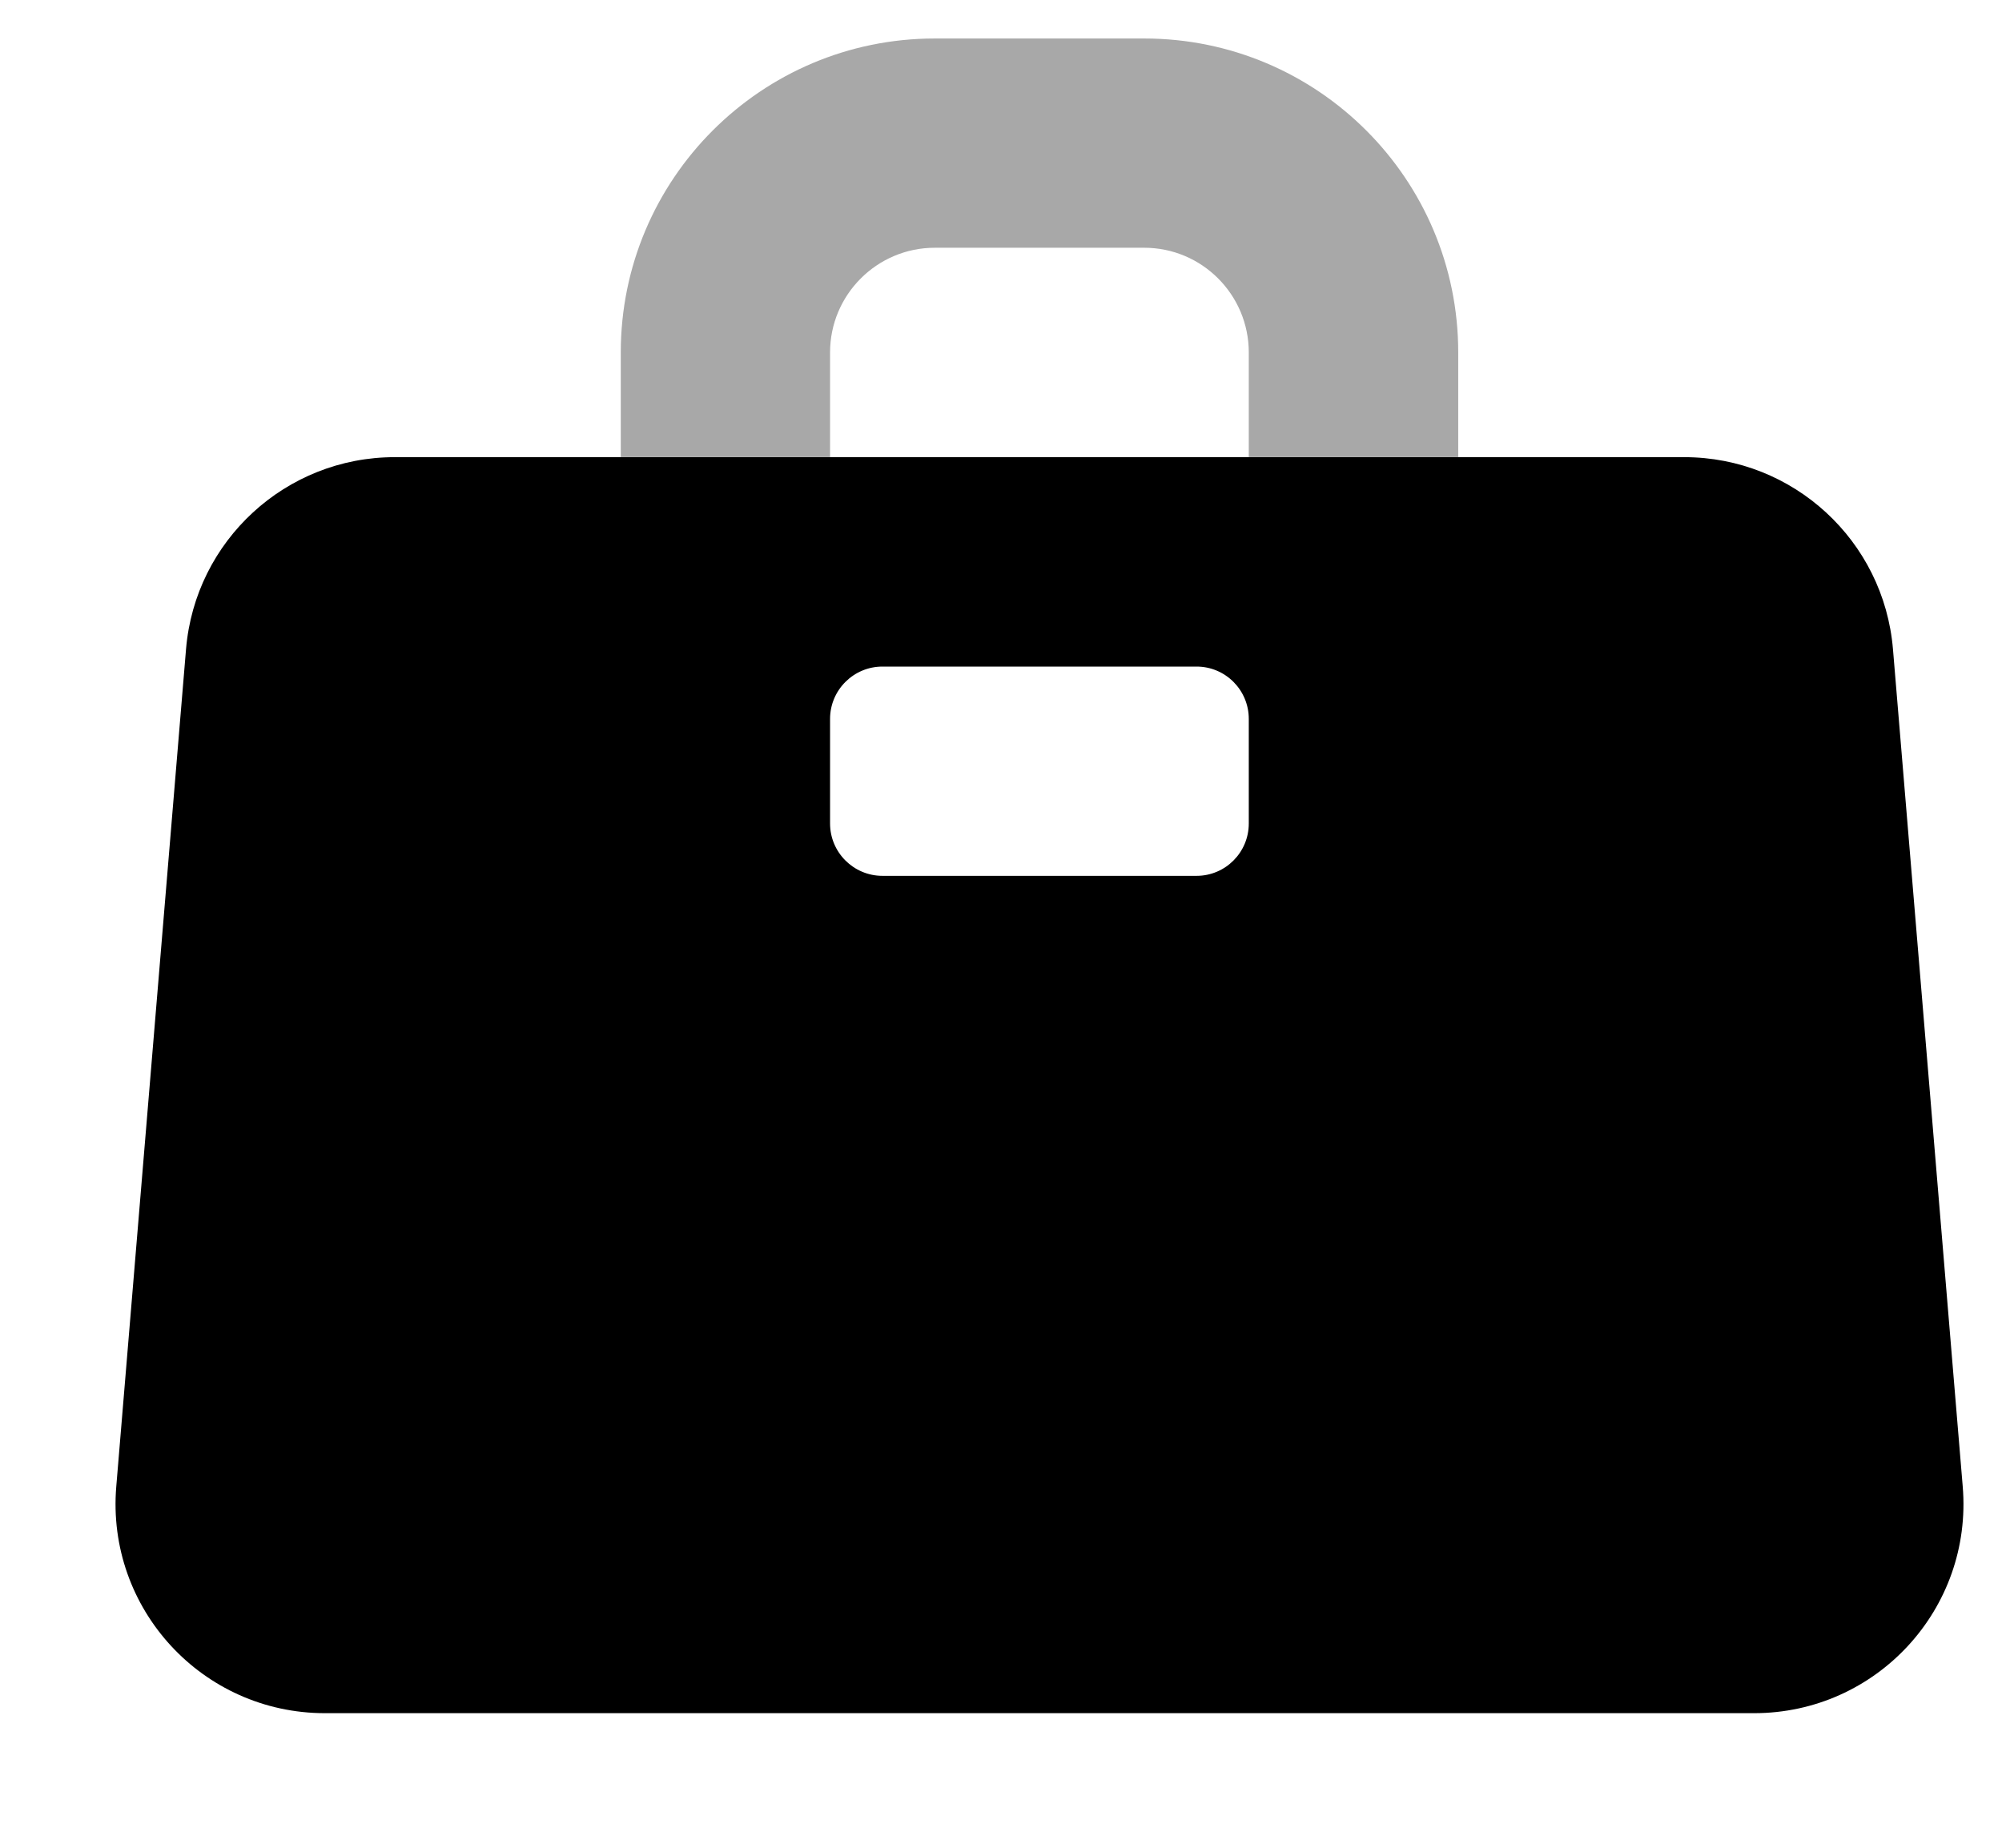
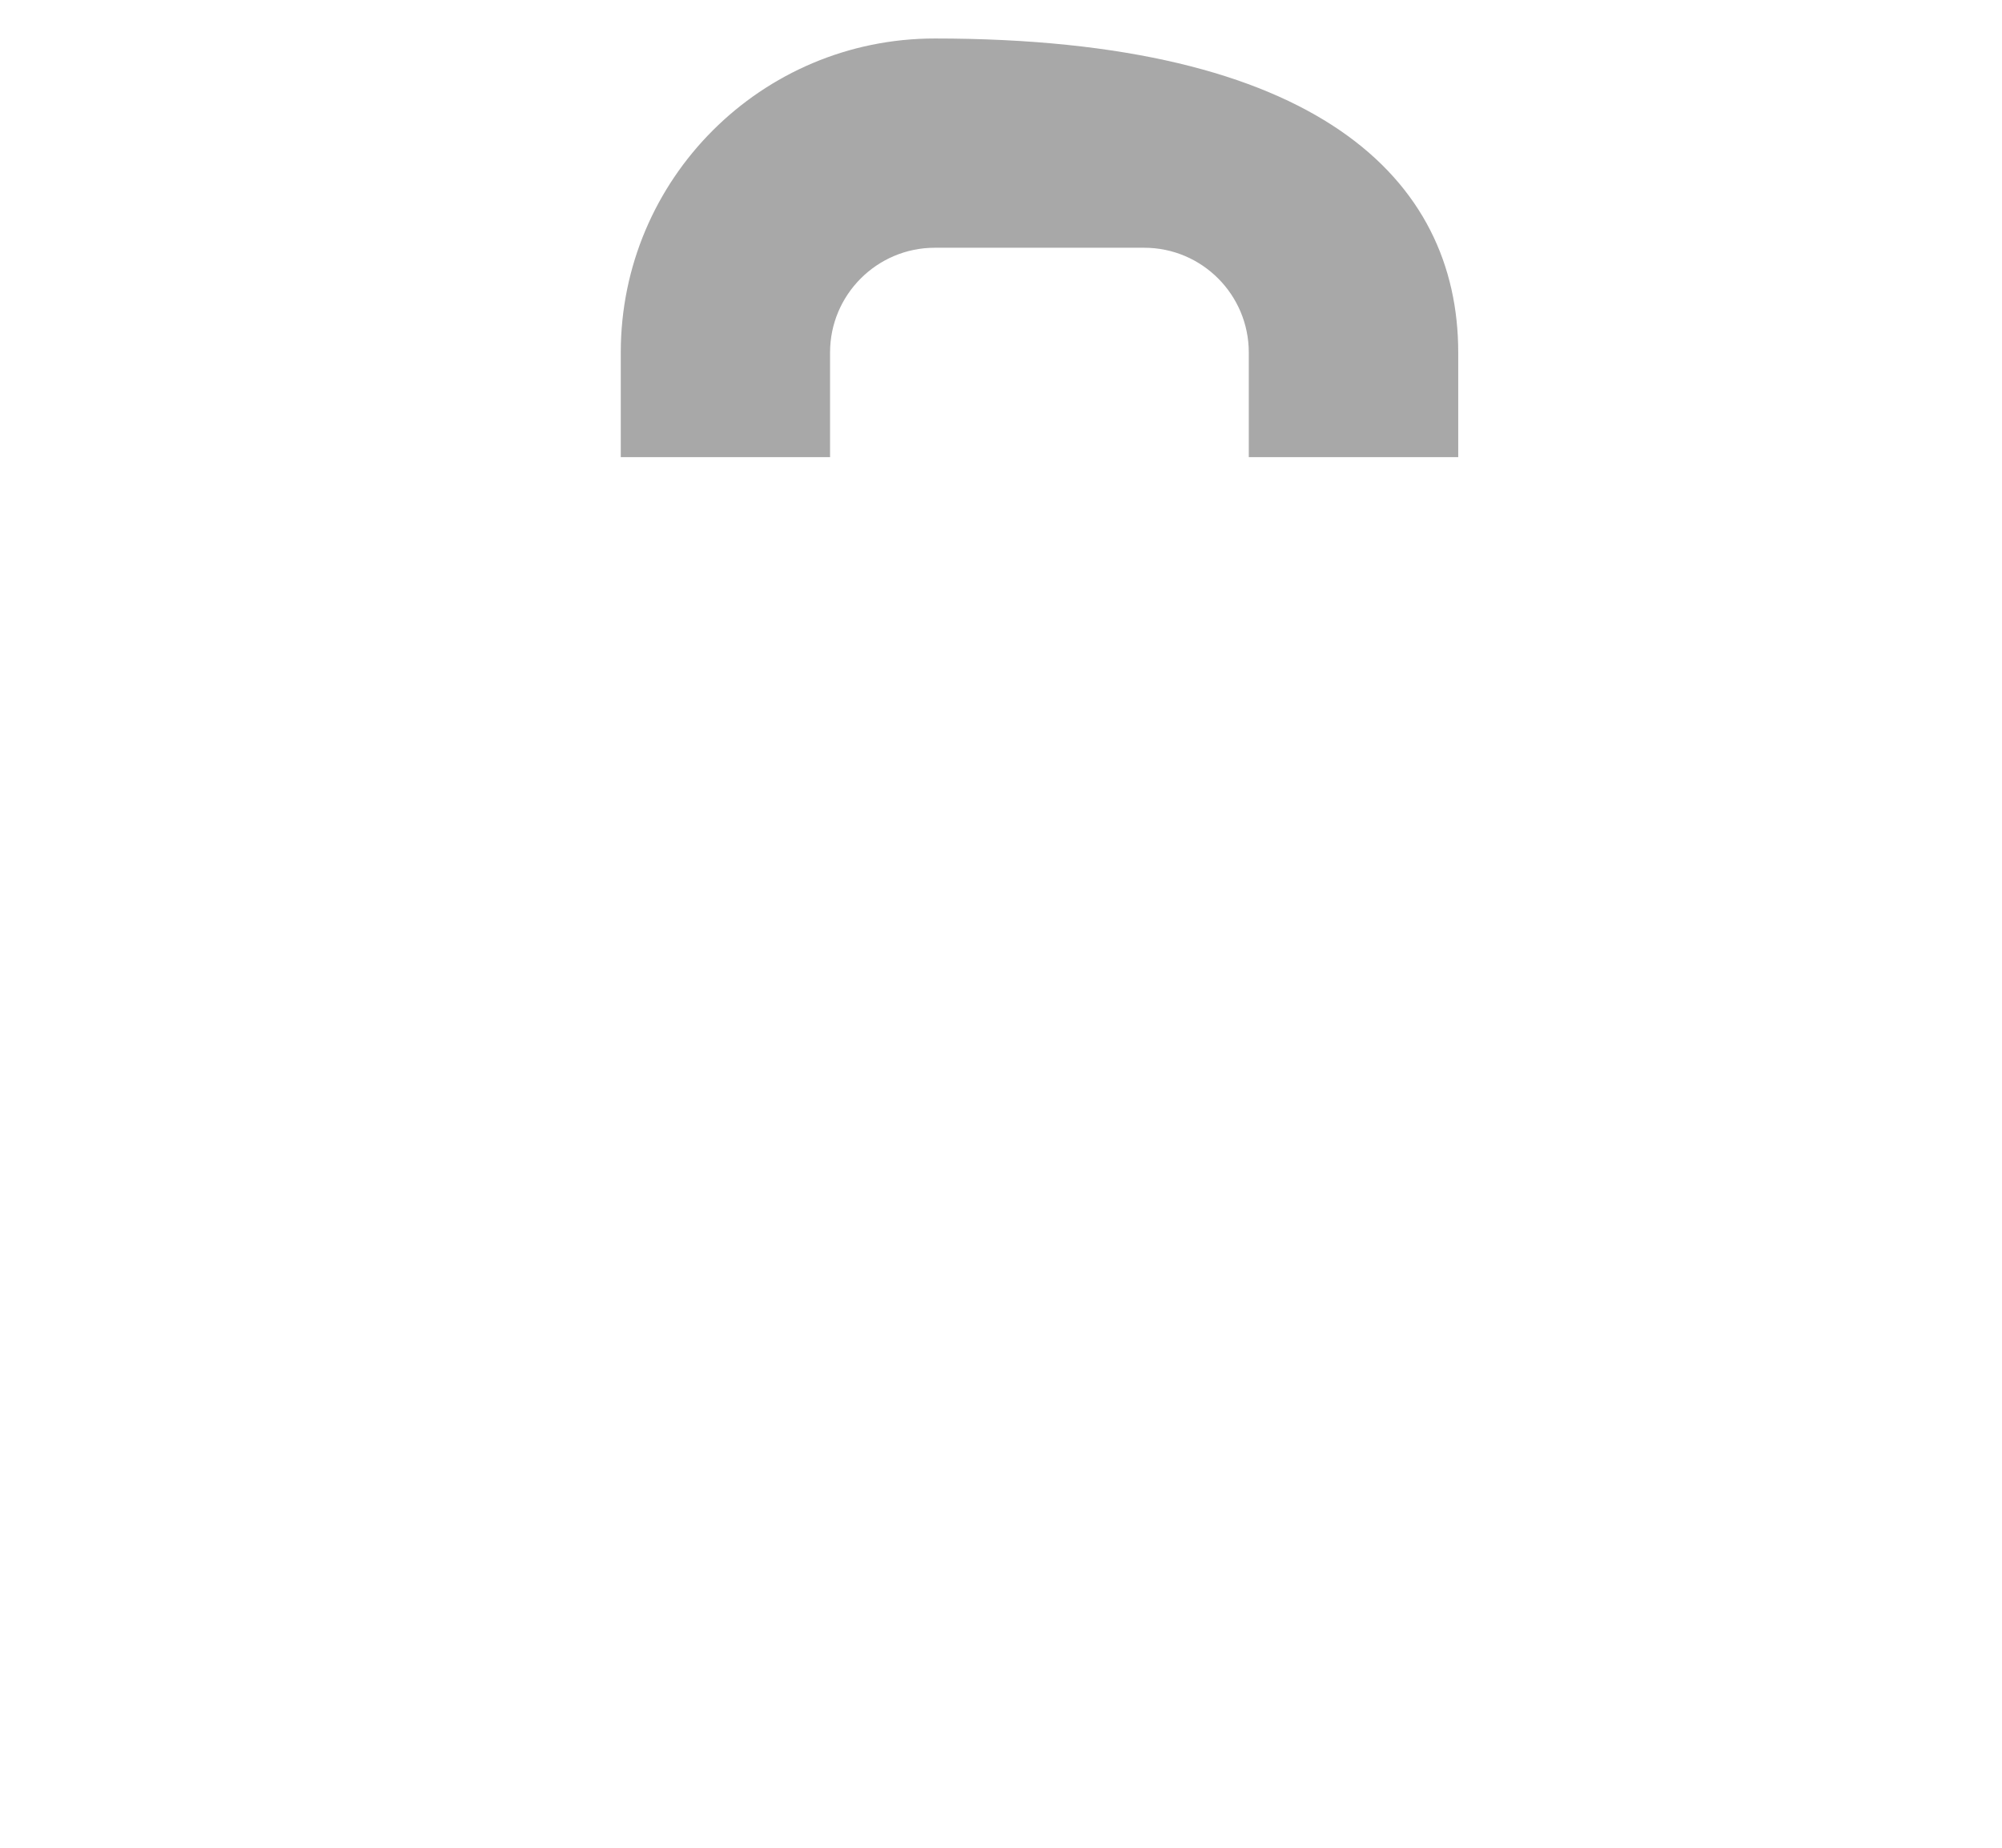
<svg xmlns="http://www.w3.org/2000/svg" width="13" height="12" viewBox="0 0 13 12" fill="none">
-   <path fill-rule="evenodd" clip-rule="evenodd" d="M2.563 2.969C1.856 2.969 1.267 3.511 1.208 4.216L0.755 9.654C0.689 10.447 1.314 11.126 2.11 11.126H11.39C12.186 11.126 12.811 10.447 12.745 9.654L12.292 4.216C12.233 3.511 11.644 2.969 10.937 2.969H2.563ZM5.73 4.329C5.543 4.329 5.39 4.481 5.39 4.669V5.348C5.39 5.536 5.543 5.688 5.73 5.688H7.77C7.957 5.688 8.109 5.536 8.109 5.348V4.669C8.109 4.481 7.957 4.329 7.77 4.329H5.73Z" fill="black" />
-   <path fill-rule="evenodd" clip-rule="evenodd" d="M5.39 2.969H4.031V2.289C4.031 1.163 4.944 0.25 6.07 0.25H7.43C8.556 0.25 9.469 1.163 9.469 2.289V2.969H8.109V2.289C8.109 1.914 7.805 1.609 7.43 1.609H6.07C5.695 1.609 5.39 1.914 5.39 2.289V2.969Z" fill="#A8A8A8" />
+   <path fill-rule="evenodd" clip-rule="evenodd" d="M5.39 2.969H4.031V2.289C4.031 1.163 4.944 0.25 6.07 0.25C8.556 0.25 9.469 1.163 9.469 2.289V2.969H8.109V2.289C8.109 1.914 7.805 1.609 7.43 1.609H6.07C5.695 1.609 5.39 1.914 5.39 2.289V2.969Z" fill="#A8A8A8" />
</svg>